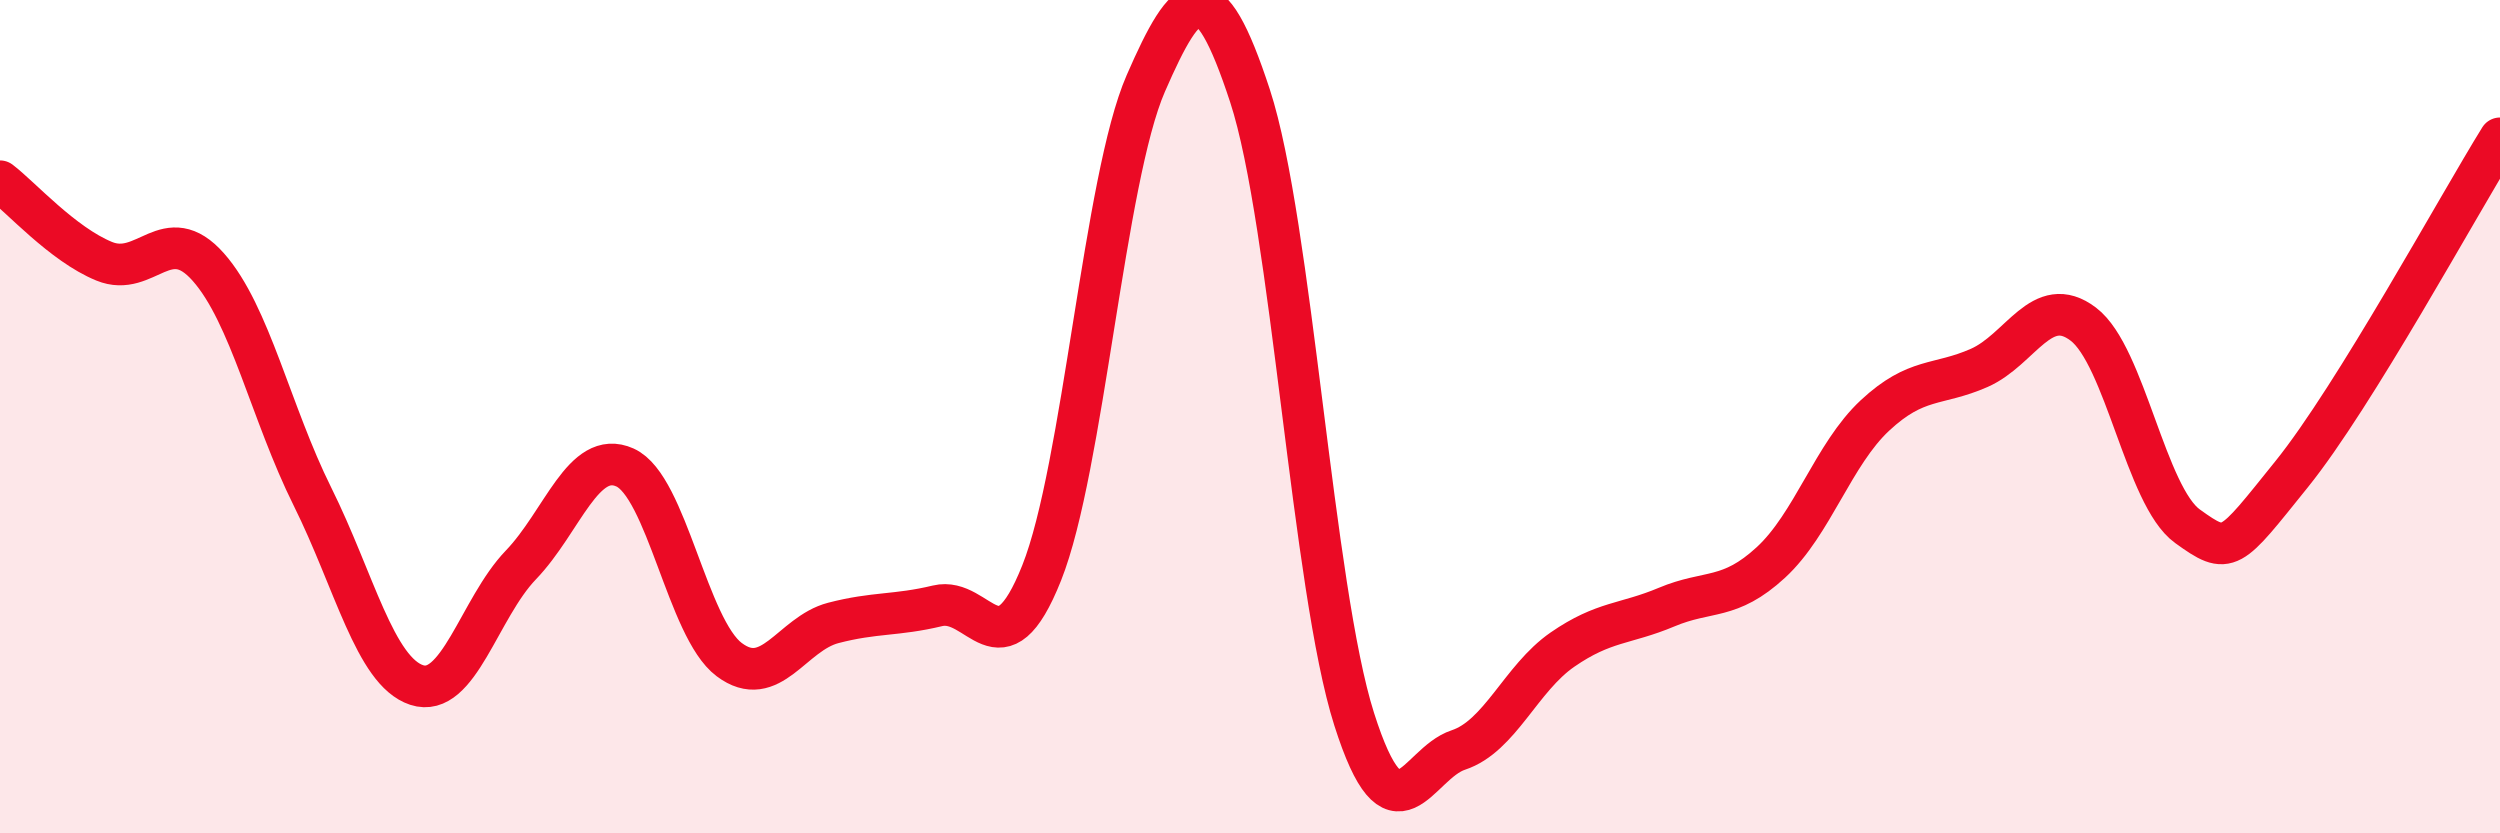
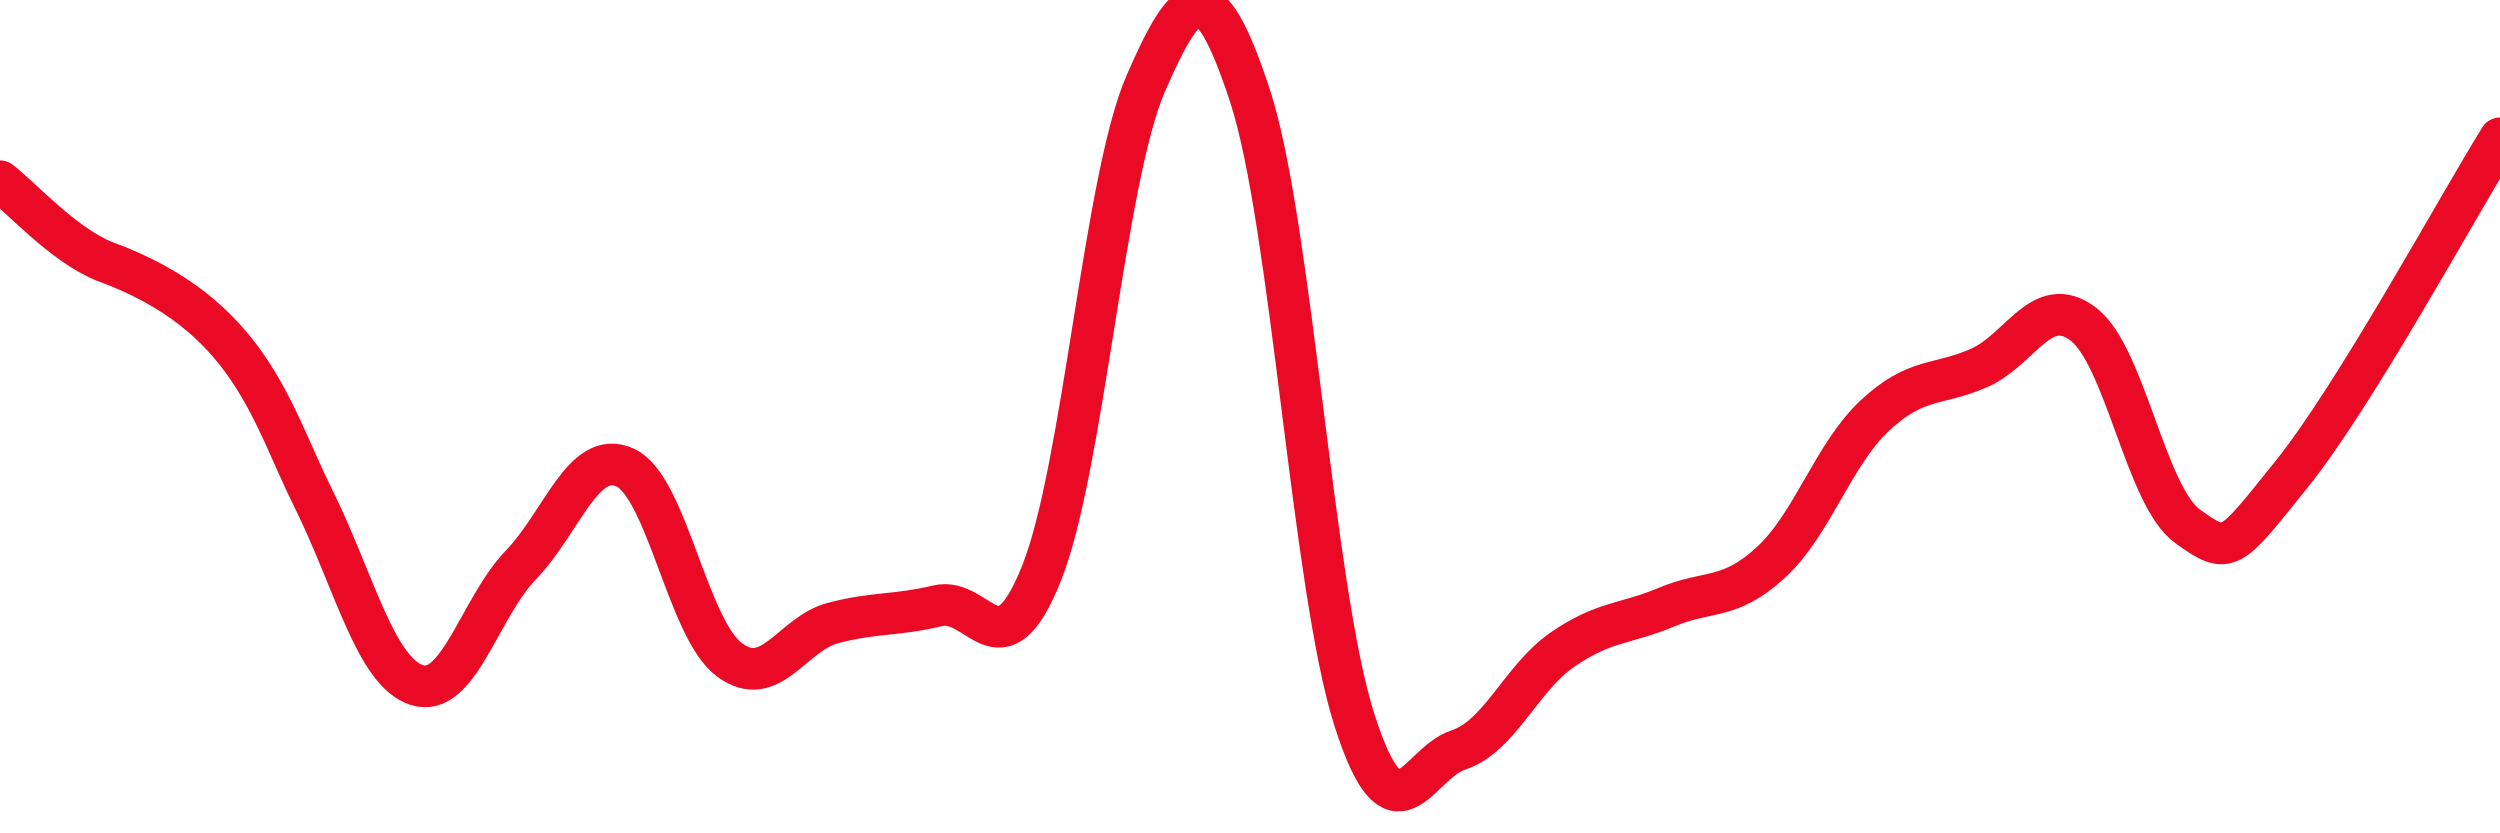
<svg xmlns="http://www.w3.org/2000/svg" width="60" height="20" viewBox="0 0 60 20">
-   <path d="M 0,4.35 C 0.5,4.73 1.5,5.86 2.5,6.27 C 3.5,6.68 4,5.28 5,6.41 C 6,7.54 6.5,9.91 7.5,11.92 C 8.5,13.93 9,16.11 10,16.44 C 11,16.77 11.5,14.6 12.5,13.56 C 13.5,12.52 14,10.77 15,11.22 C 16,11.67 16.5,15.08 17.5,15.83 C 18.5,16.58 19,15.21 20,14.95 C 21,14.69 21.5,14.78 22.5,14.54 C 23.5,14.3 24,16.26 25,13.75 C 26,11.24 26.5,4.29 27.5,2 C 28.5,-0.29 29,-0.75 30,2.3 C 31,5.35 31.5,14.12 32.5,17.26 C 33.5,20.4 34,18.33 35,18 C 36,17.67 36.5,16.28 37.5,15.59 C 38.5,14.9 39,14.99 40,14.57 C 41,14.15 41.5,14.42 42.5,13.5 C 43.5,12.58 44,10.9 45,9.97 C 46,9.04 46.5,9.27 47.5,8.83 C 48.5,8.39 49,7.02 50,7.78 C 51,8.54 51.5,11.91 52.5,12.63 C 53.5,13.35 53.5,13.24 55,11.38 C 56.5,9.52 59,4.93 60,3.32L60 20L0 20Z" fill="#EB0A25" opacity="0.1" stroke-linecap="round" stroke-linejoin="round" />
-   <path d="M 0,4.35 C 0.5,4.73 1.5,5.86 2.5,6.27 C 3.5,6.68 4,5.28 5,6.41 C 6,7.54 6.5,9.91 7.5,11.92 C 8.5,13.93 9,16.11 10,16.44 C 11,16.77 11.5,14.6 12.5,13.56 C 13.5,12.52 14,10.77 15,11.22 C 16,11.67 16.5,15.08 17.5,15.83 C 18.5,16.58 19,15.21 20,14.95 C 21,14.69 21.5,14.78 22.5,14.54 C 23.5,14.3 24,16.26 25,13.75 C 26,11.24 26.5,4.29 27.5,2 C 28.5,-0.29 29,-0.75 30,2.3 C 31,5.35 31.5,14.12 32.5,17.26 C 33.5,20.4 34,18.33 35,18 C 36,17.67 36.5,16.28 37.5,15.59 C 38.5,14.9 39,14.99 40,14.57 C 41,14.15 41.5,14.42 42.5,13.5 C 43.5,12.58 44,10.9 45,9.97 C 46,9.04 46.5,9.27 47.5,8.83 C 48.5,8.39 49,7.02 50,7.78 C 51,8.54 51.5,11.91 52.5,12.63 C 53.5,13.35 53.5,13.24 55,11.38 C 56.5,9.52 59,4.93 60,3.32" stroke="#EB0A25" stroke-width="1" fill="none" stroke-linecap="round" stroke-linejoin="round" />
+   <path d="M 0,4.35 C 0.5,4.73 1.5,5.86 2.5,6.27 C 6,7.54 6.5,9.91 7.5,11.92 C 8.5,13.93 9,16.11 10,16.44 C 11,16.77 11.5,14.6 12.5,13.56 C 13.5,12.52 14,10.77 15,11.22 C 16,11.67 16.5,15.08 17.5,15.83 C 18.5,16.58 19,15.21 20,14.95 C 21,14.69 21.5,14.78 22.5,14.54 C 23.5,14.3 24,16.26 25,13.75 C 26,11.24 26.5,4.29 27.5,2 C 28.5,-0.29 29,-0.75 30,2.3 C 31,5.35 31.5,14.12 32.5,17.26 C 33.5,20.4 34,18.33 35,18 C 36,17.67 36.5,16.28 37.5,15.59 C 38.5,14.9 39,14.99 40,14.57 C 41,14.15 41.5,14.42 42.5,13.5 C 43.5,12.58 44,10.9 45,9.97 C 46,9.04 46.5,9.27 47.5,8.83 C 48.5,8.39 49,7.02 50,7.78 C 51,8.54 51.5,11.91 52.5,12.63 C 53.5,13.35 53.5,13.24 55,11.38 C 56.5,9.52 59,4.93 60,3.32" stroke="#EB0A25" stroke-width="1" fill="none" stroke-linecap="round" stroke-linejoin="round" />
</svg>